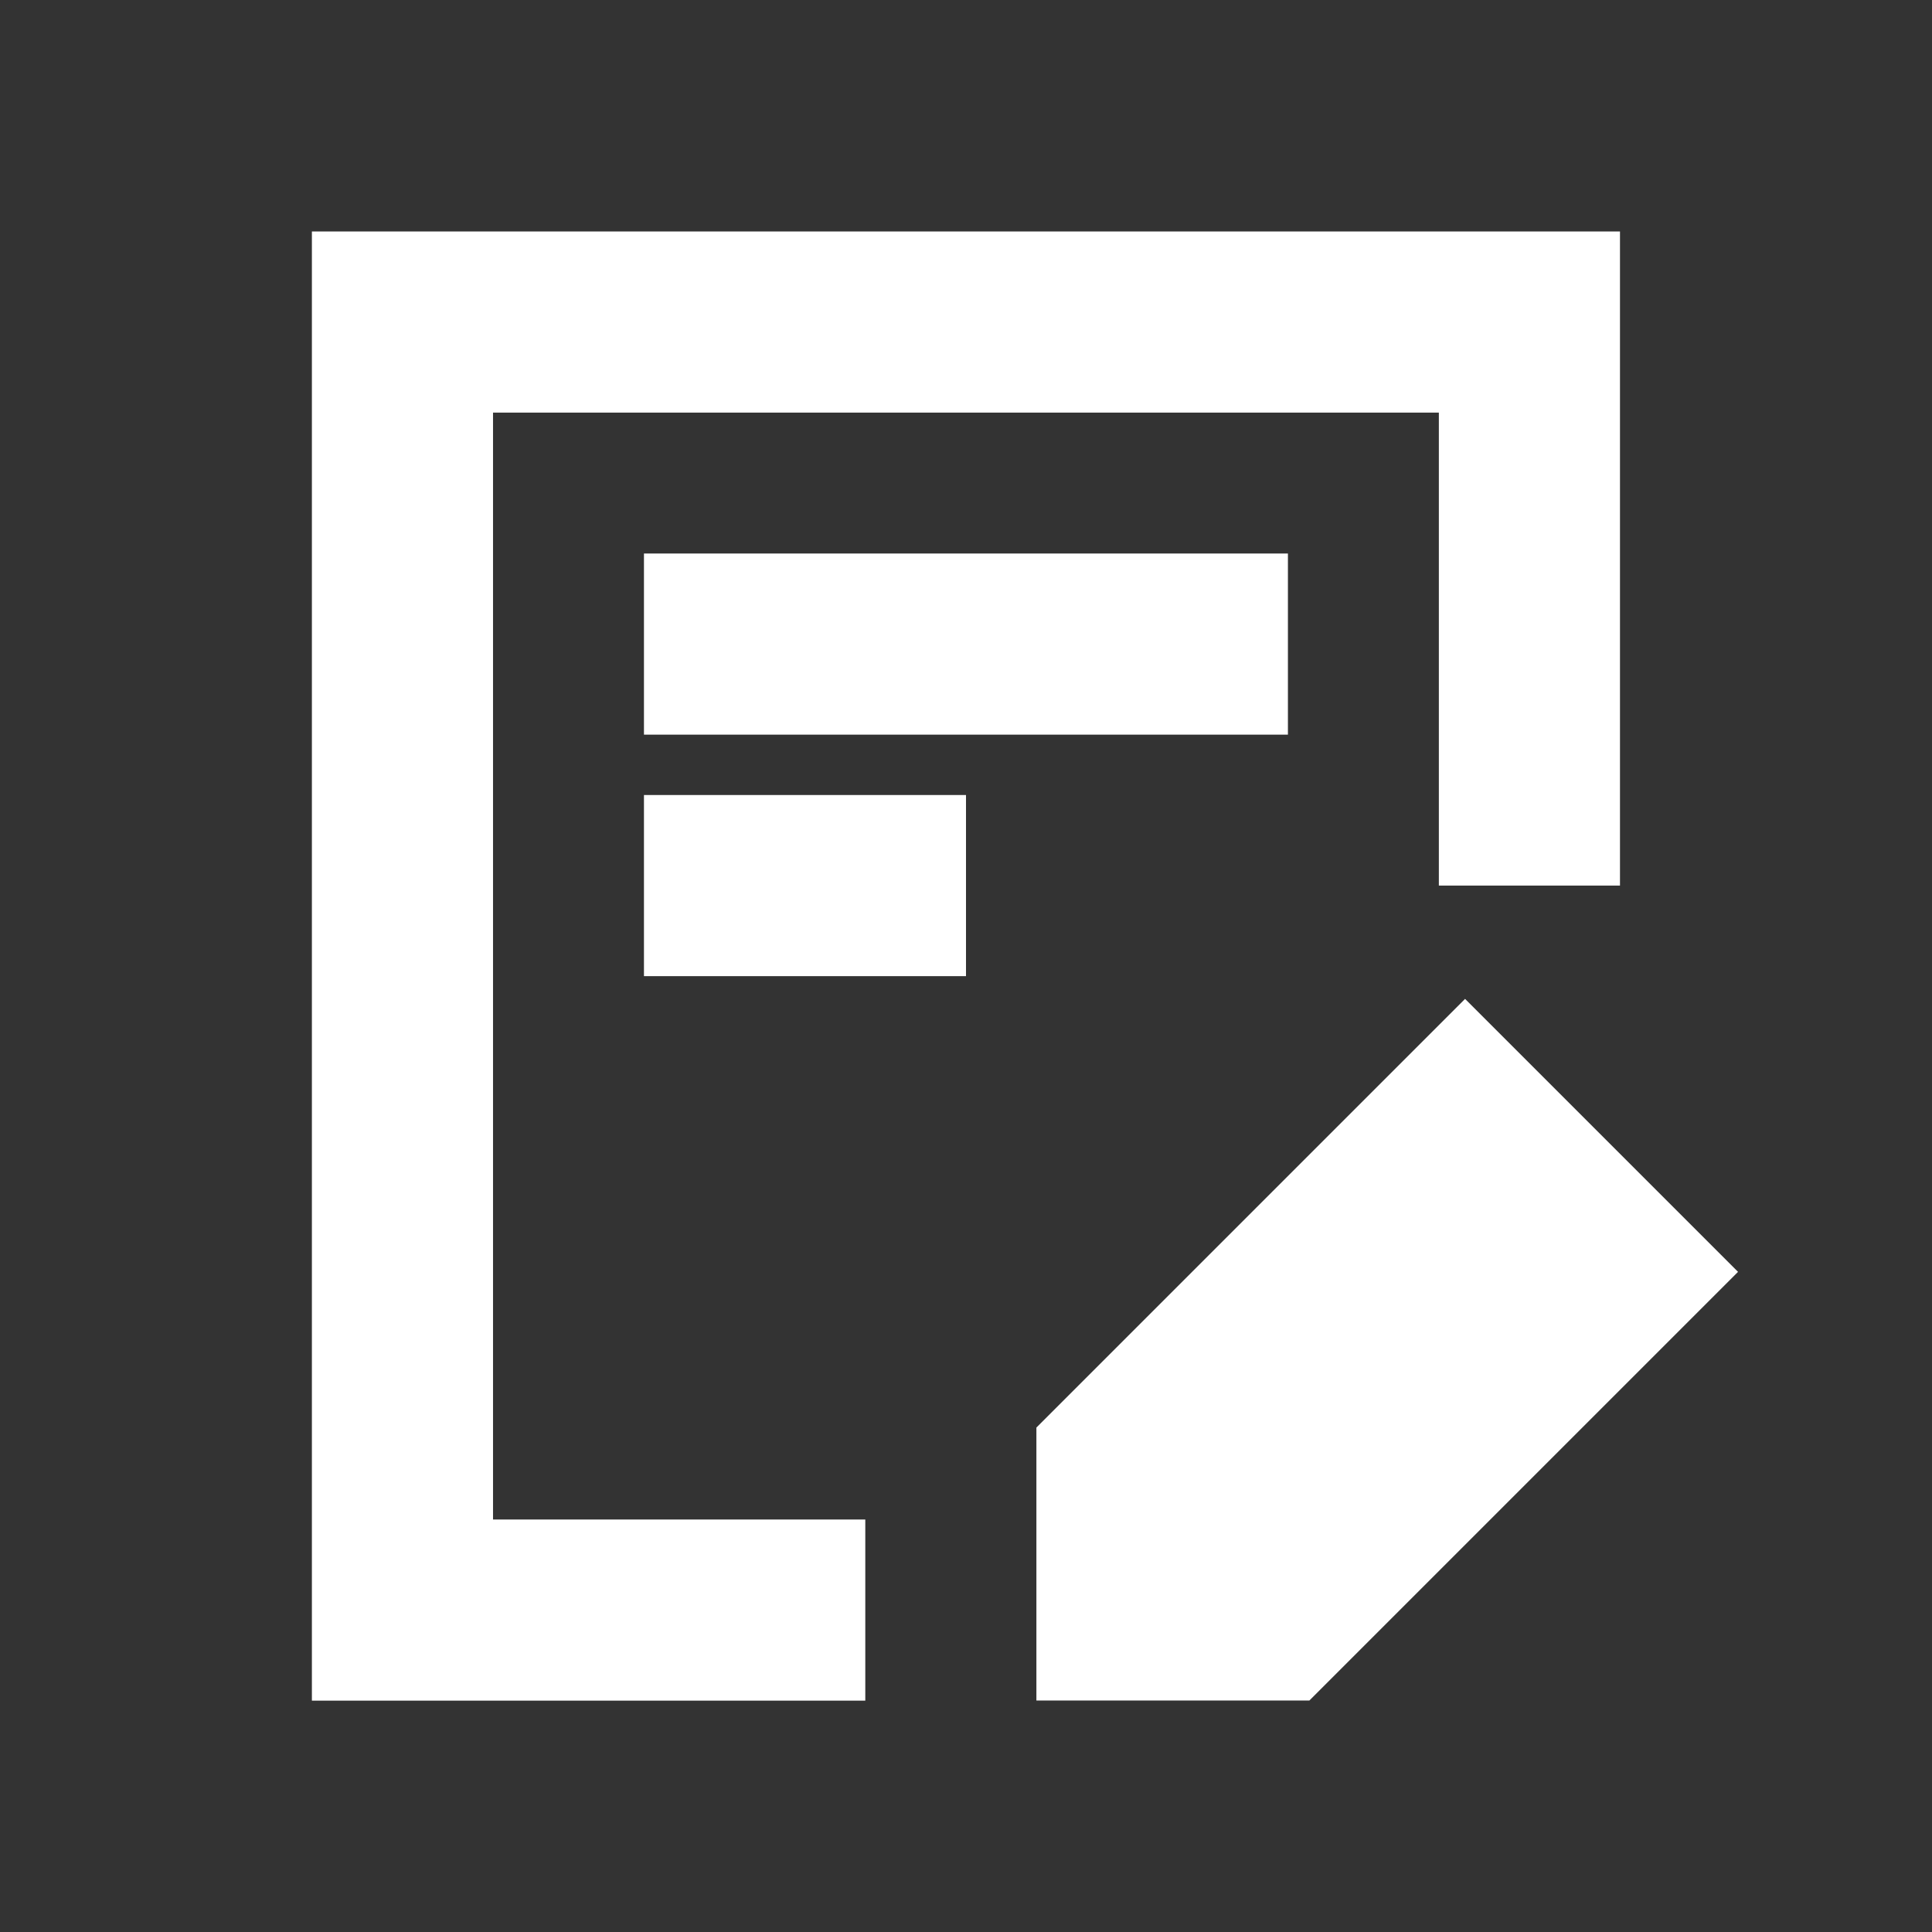
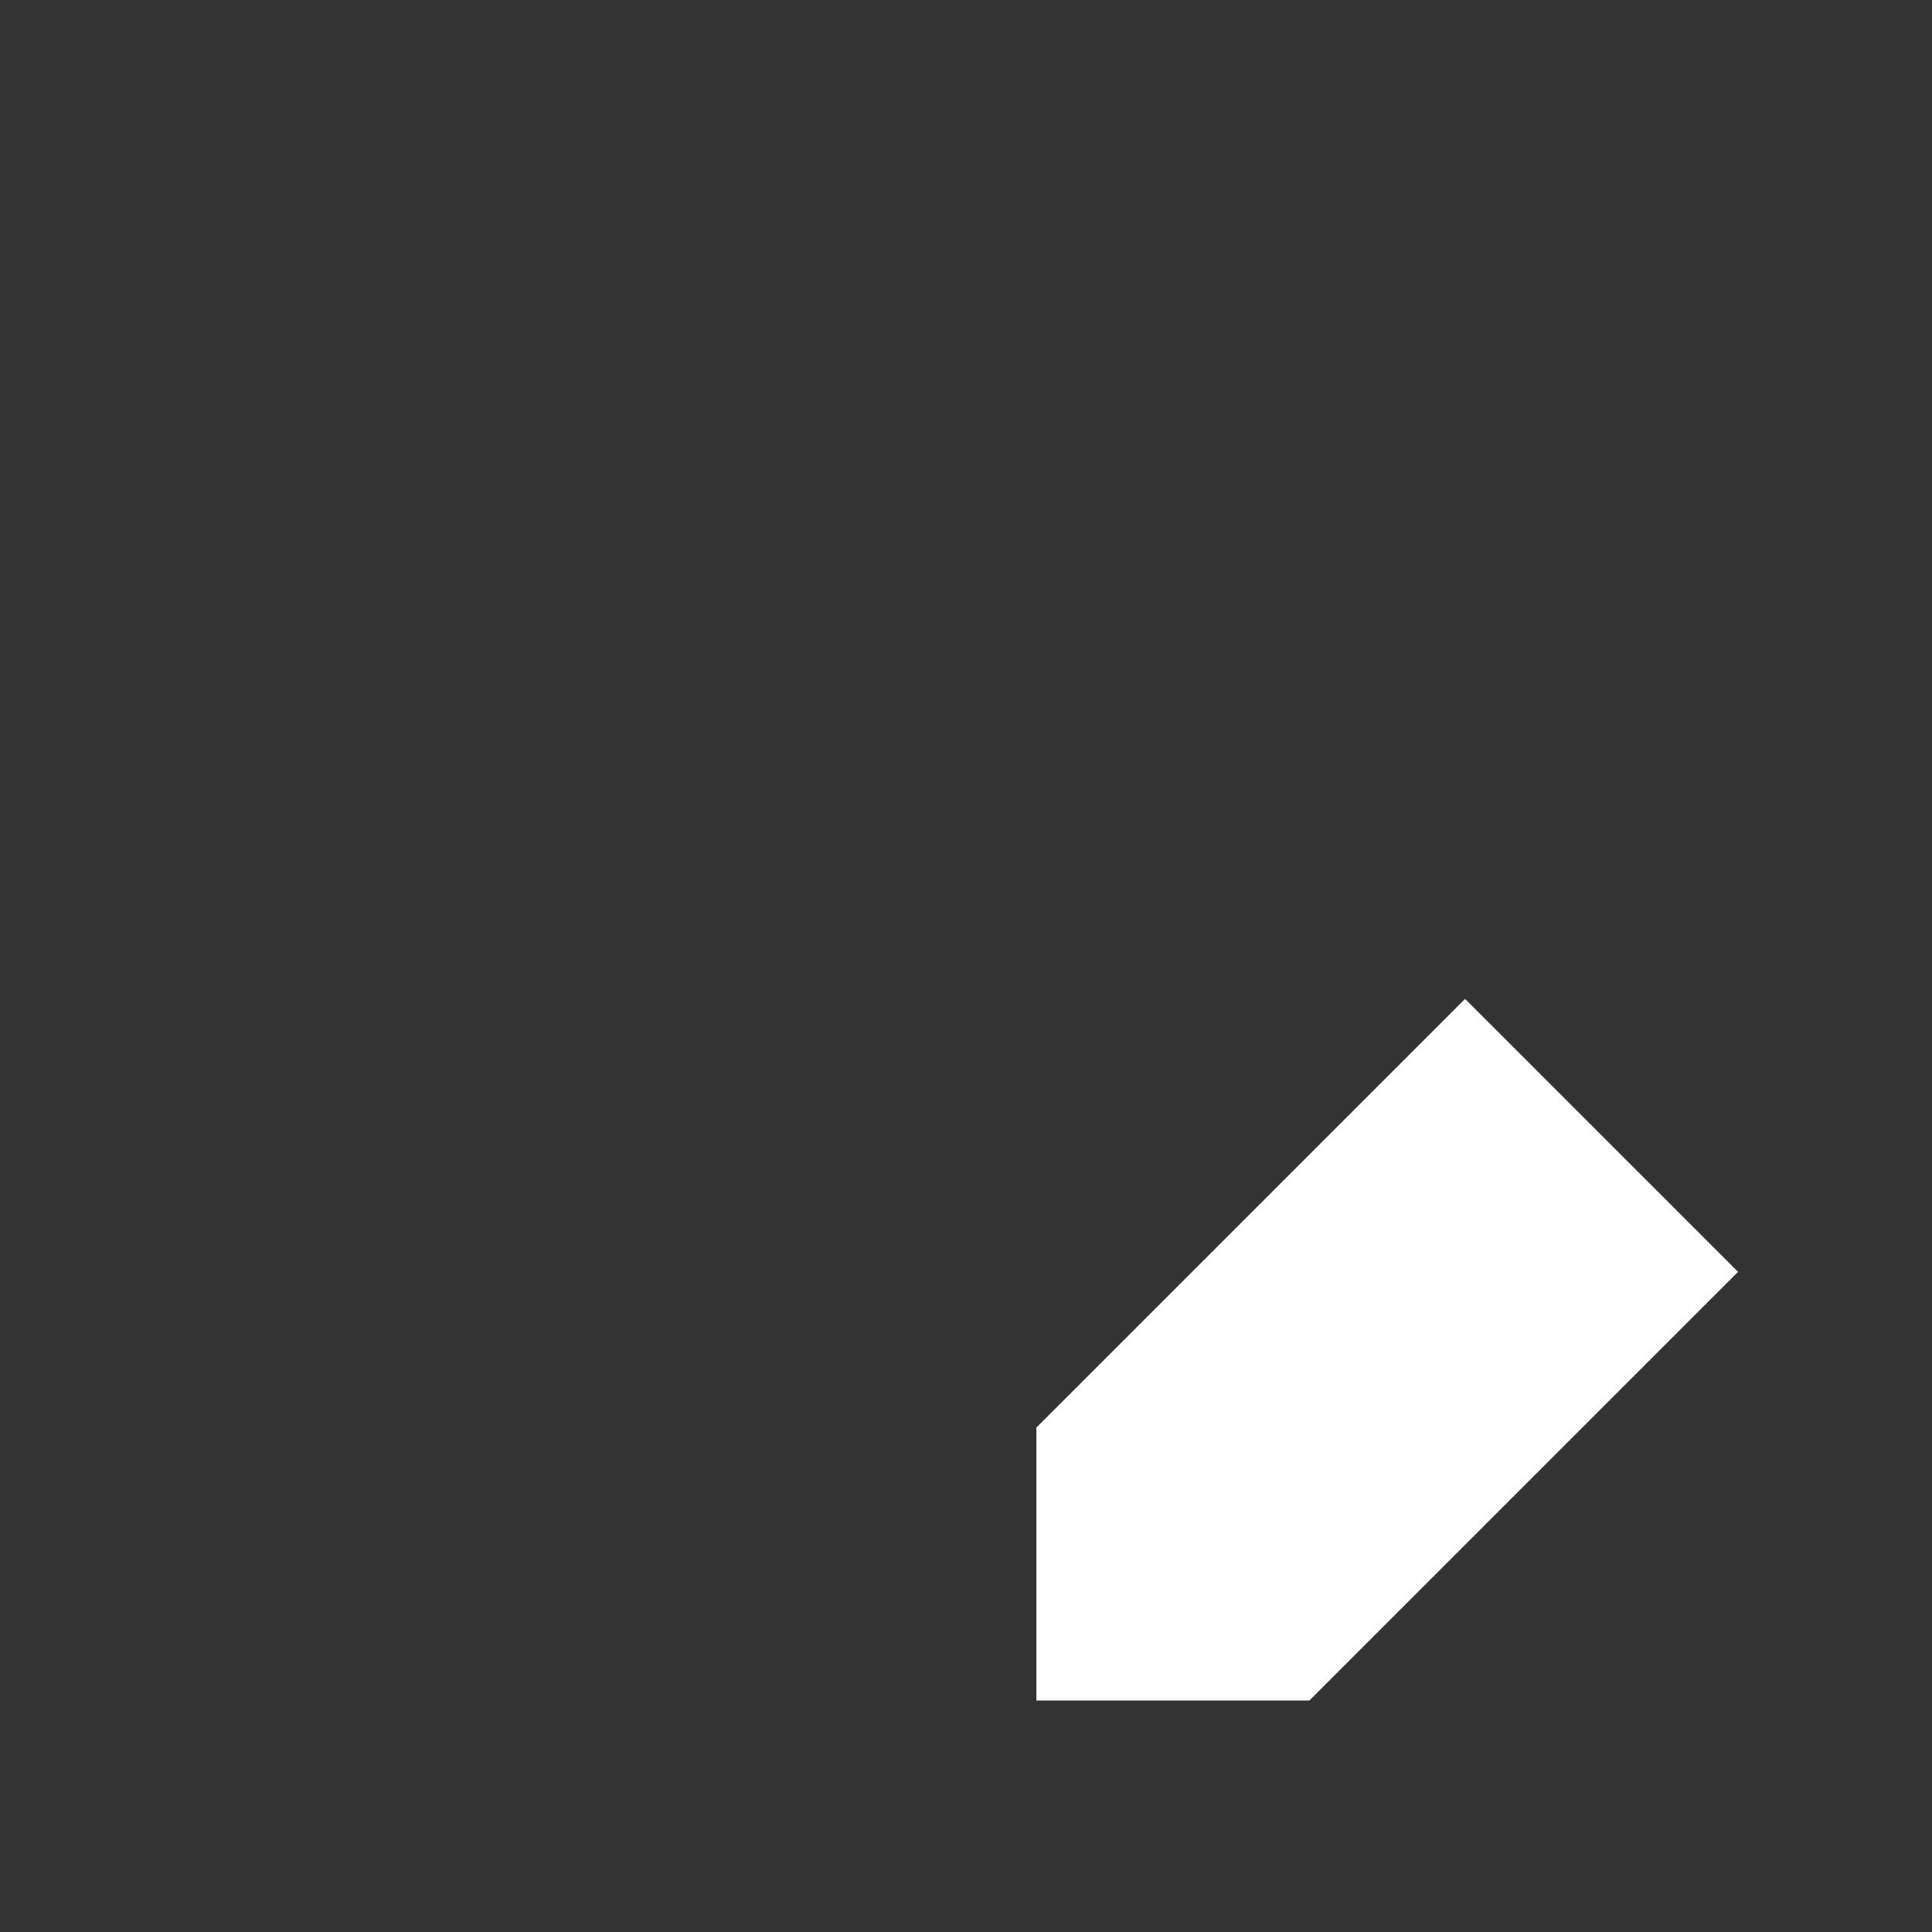
<svg xmlns="http://www.w3.org/2000/svg" width="16" height="16" viewBox="0 0 16 16" fill="none">
  <rect x="0" y="0" width="16" height="16" fill="#333333" stroke="none" />
-   <path d="M13.416 1.917V7.334H11.916V3.417H4.083V12.584H7.166V14.084H2.583V1.917H13.416ZM8 6.584V8.084H5.333V6.584H8ZM10.666 4.584V6.084H5.333V4.584H10.666Z" fill="white" />
  <path d="M12.133 9.333L9.333 12.133V13.333H10.533L13.333 10.533L12.133 9.333Z" fill="white" stroke="white" stroke-width="1.5" />
</svg>